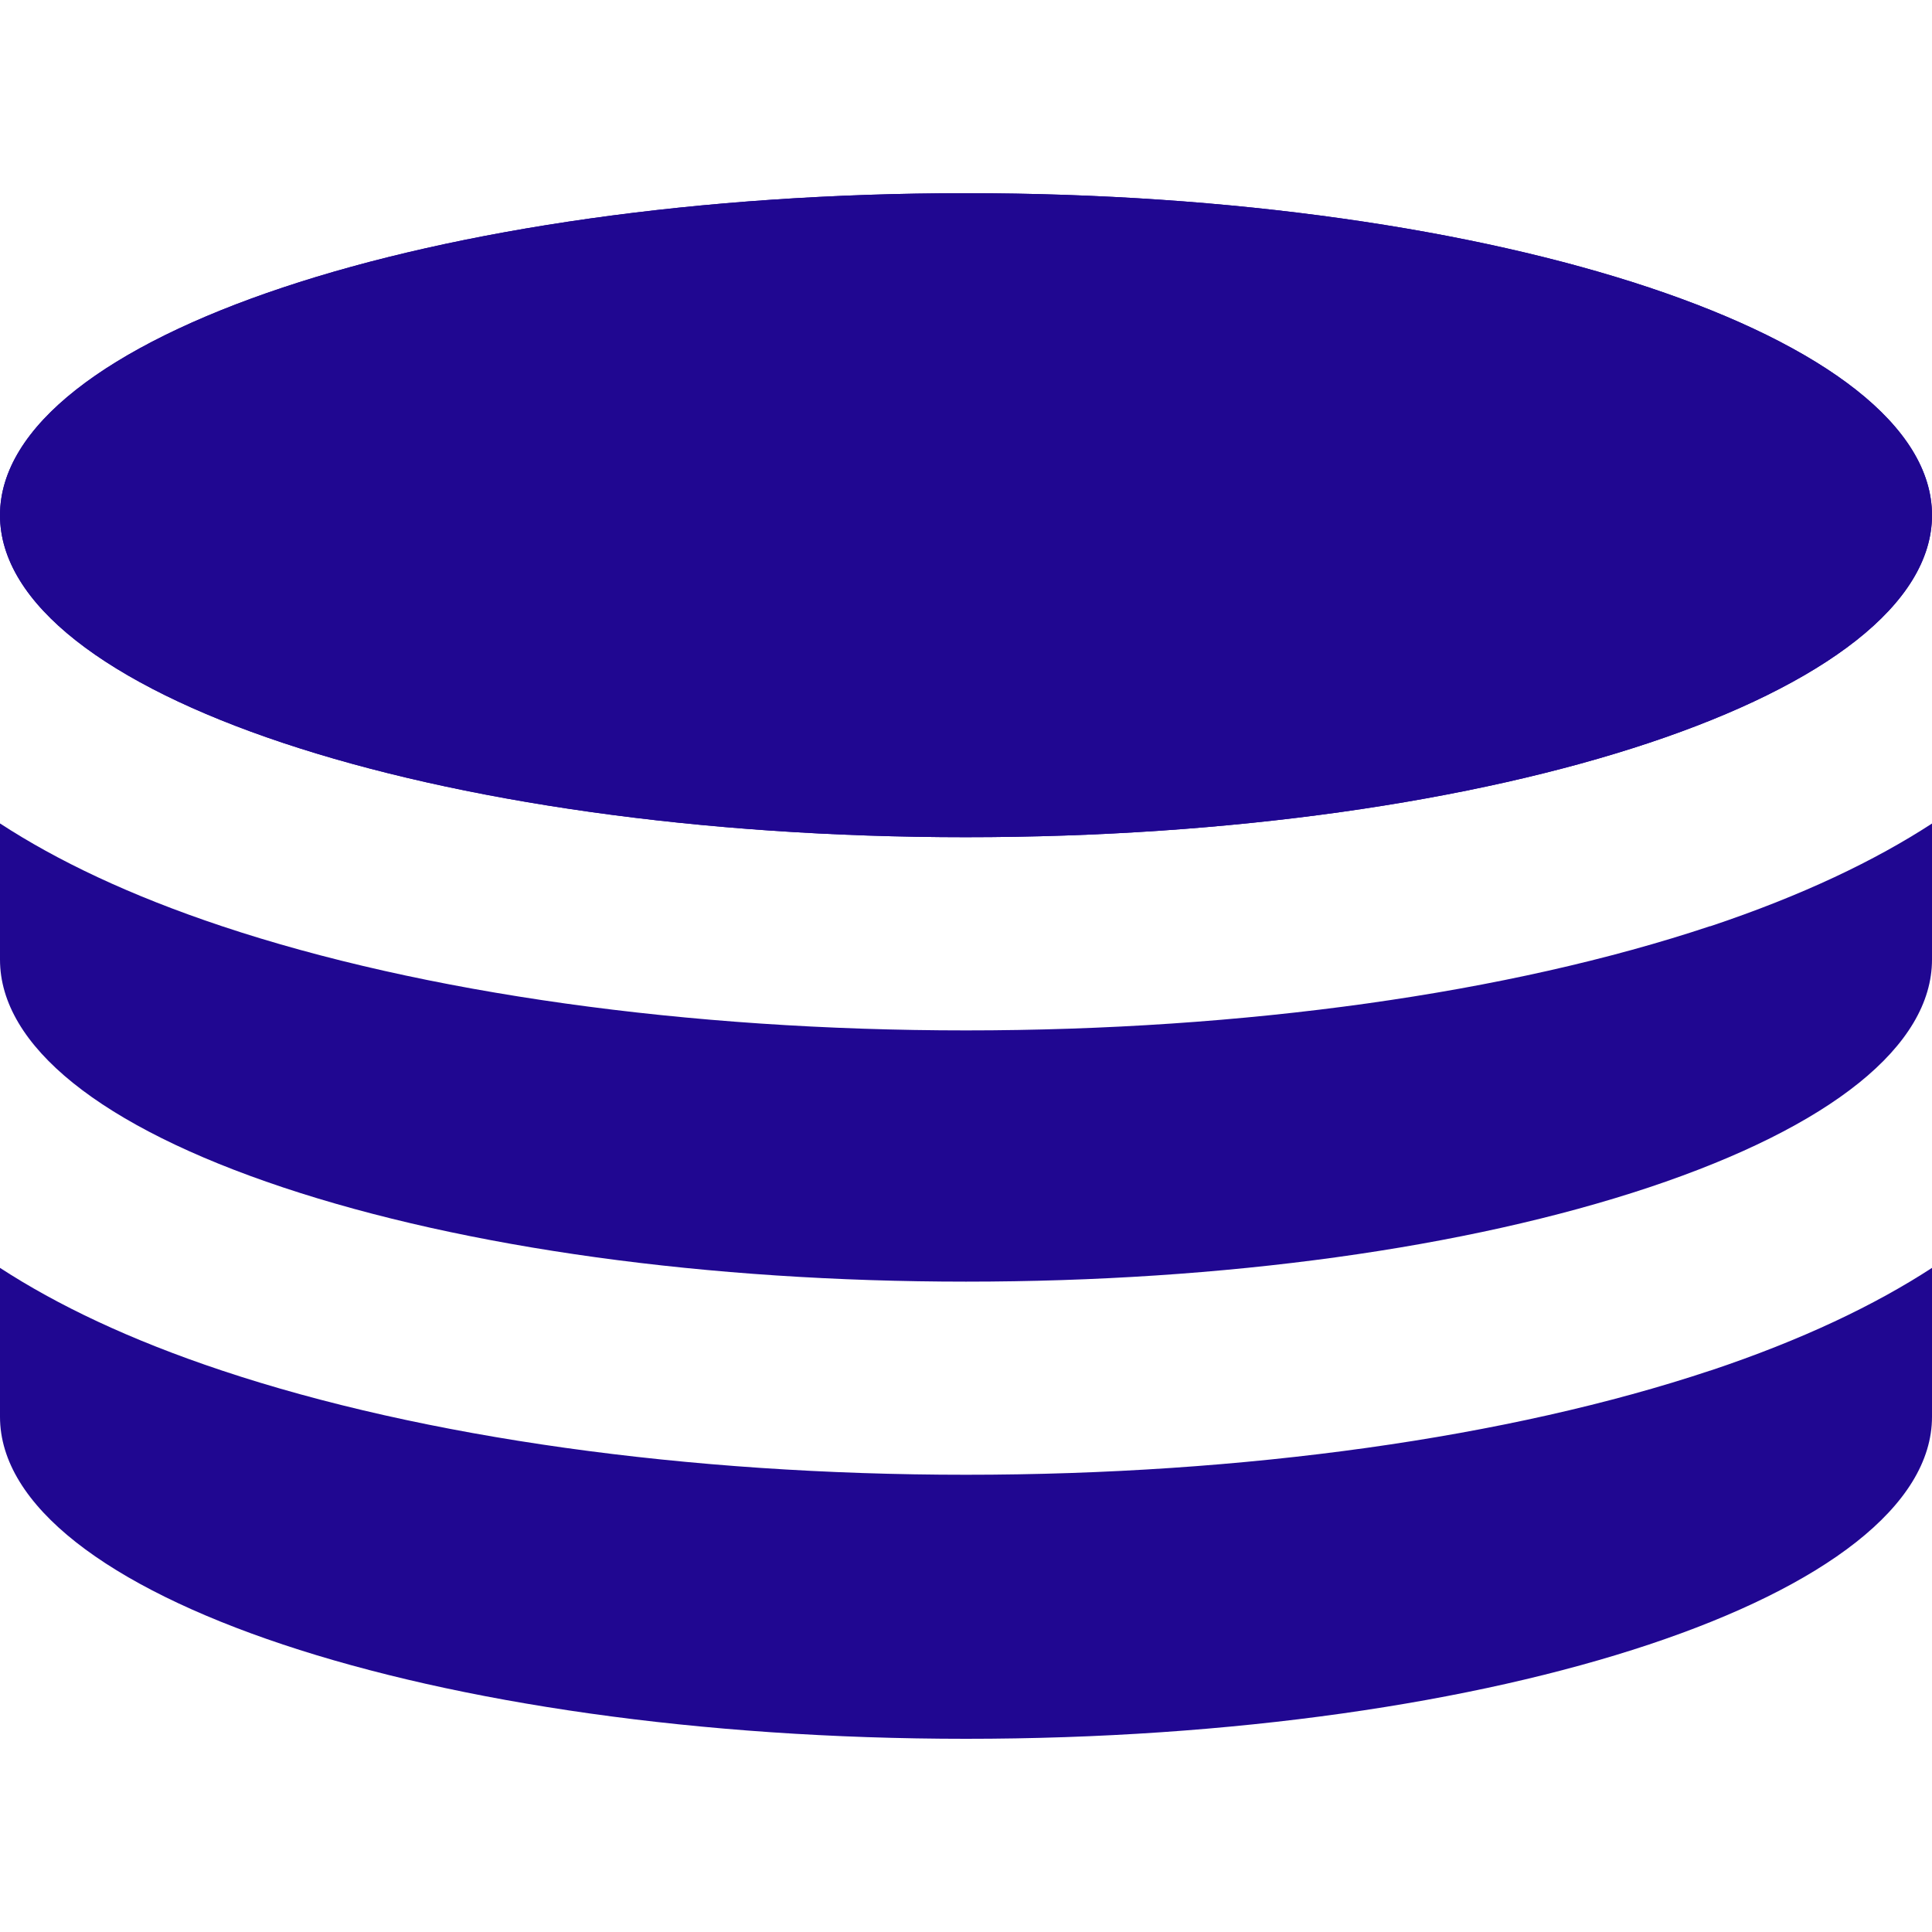
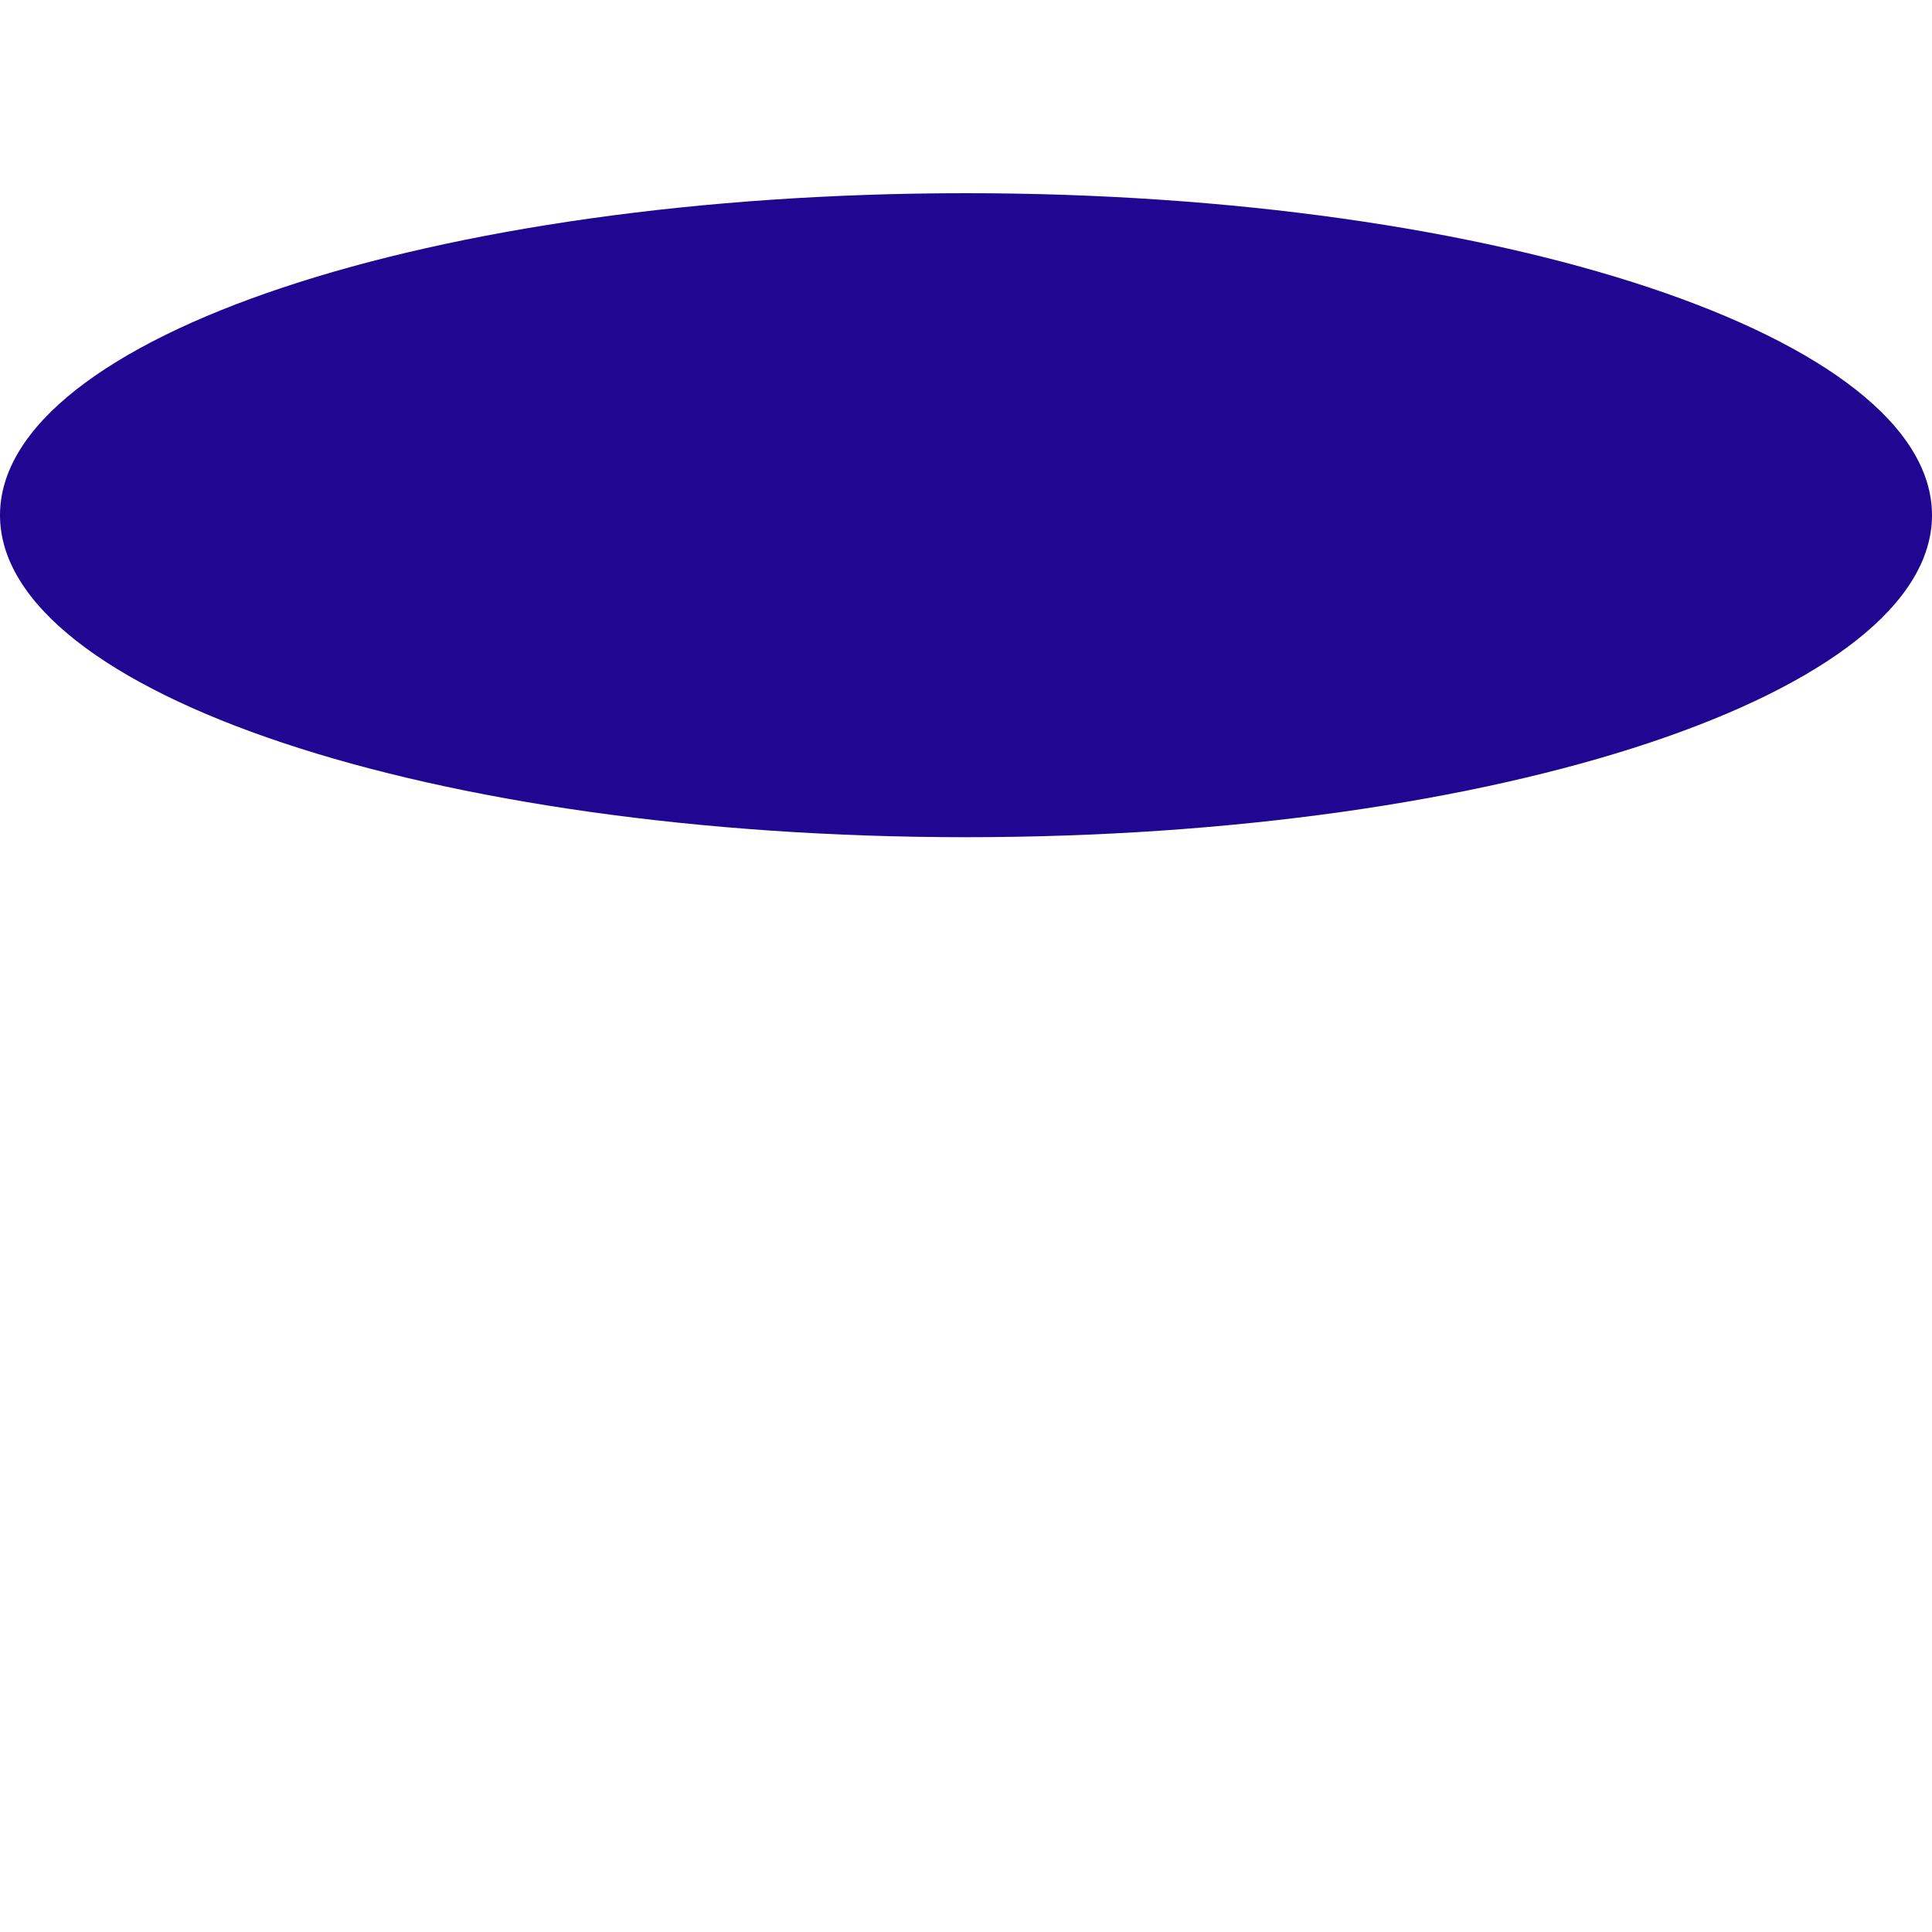
<svg xmlns="http://www.w3.org/2000/svg" width="24" height="24" fill="none">
  <path d="M12 10.4c6.627 0 12-1.791 12-4 0-2.21-5.373-4-12-4S0 4.19 0 6.4c0 2.209 5.373 4 12 4z" fill="#200791" />
-   <path d="M12 10.4c6.627 0 12-1.791 12-4 0-2.21-5.373-4-12-4S0 4.19 0 6.4c0 2.209 5.373 4 12 4z" fill="#200791" />
-   <path d="M21.244 11.505C18.74 12.34 15.457 12.8 12 12.8c-3.456 0-6.74-.46-9.244-1.295C1.61 11.123.707 10.69 0 10.229v1.692c0 1.069 1.248 2.073 3.515 2.829 2.266.755 5.28 1.171 8.485 1.171 3.205 0 6.219-.416 8.485-1.171C22.752 13.993 24 12.989 24 11.92v-1.69c-.707.46-1.61.894-2.756 1.277z" fill="#200791" />
-   <path d="M21.244 17.026C18.74 17.86 15.457 18.32 12 18.32c-3.456 0-6.74-.46-9.244-1.295C1.609 16.643.707 16.21 0 15.75v1.85c0 2.21 5.373 4 12 4s12-1.79 12-4v-1.85c-.707.46-1.61.894-2.756 1.277z" fill="#200791" />
</svg>